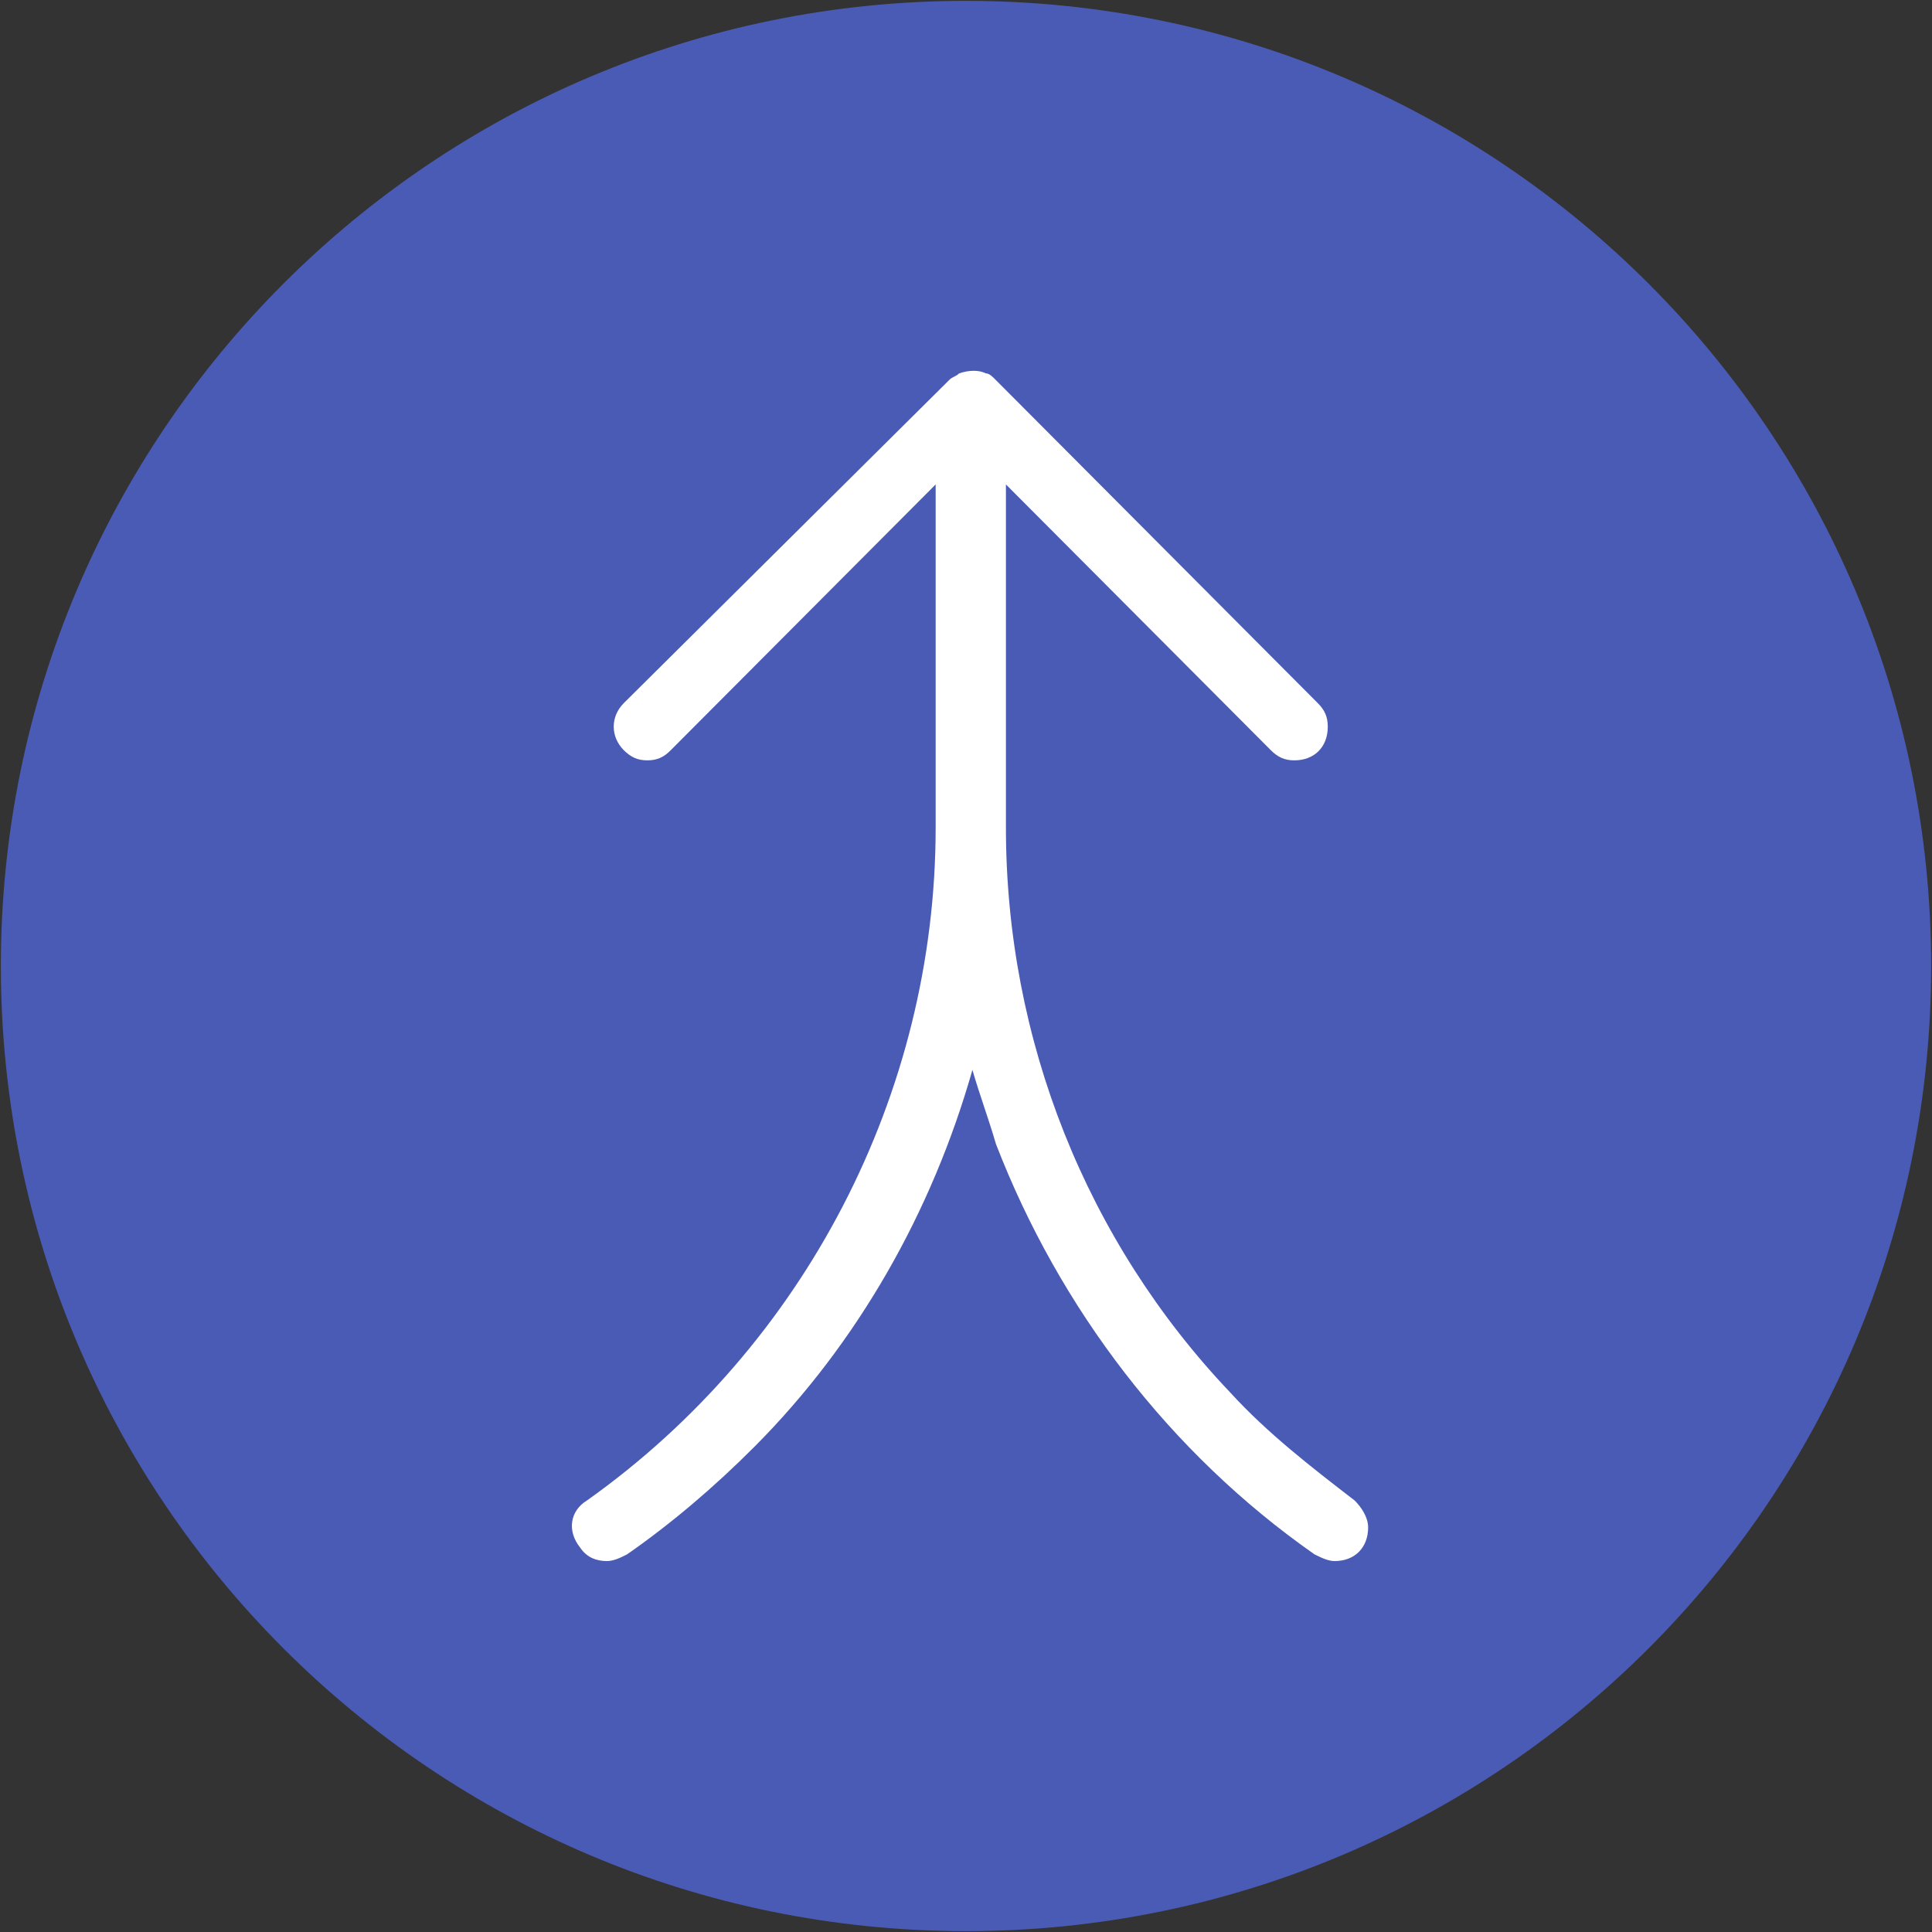
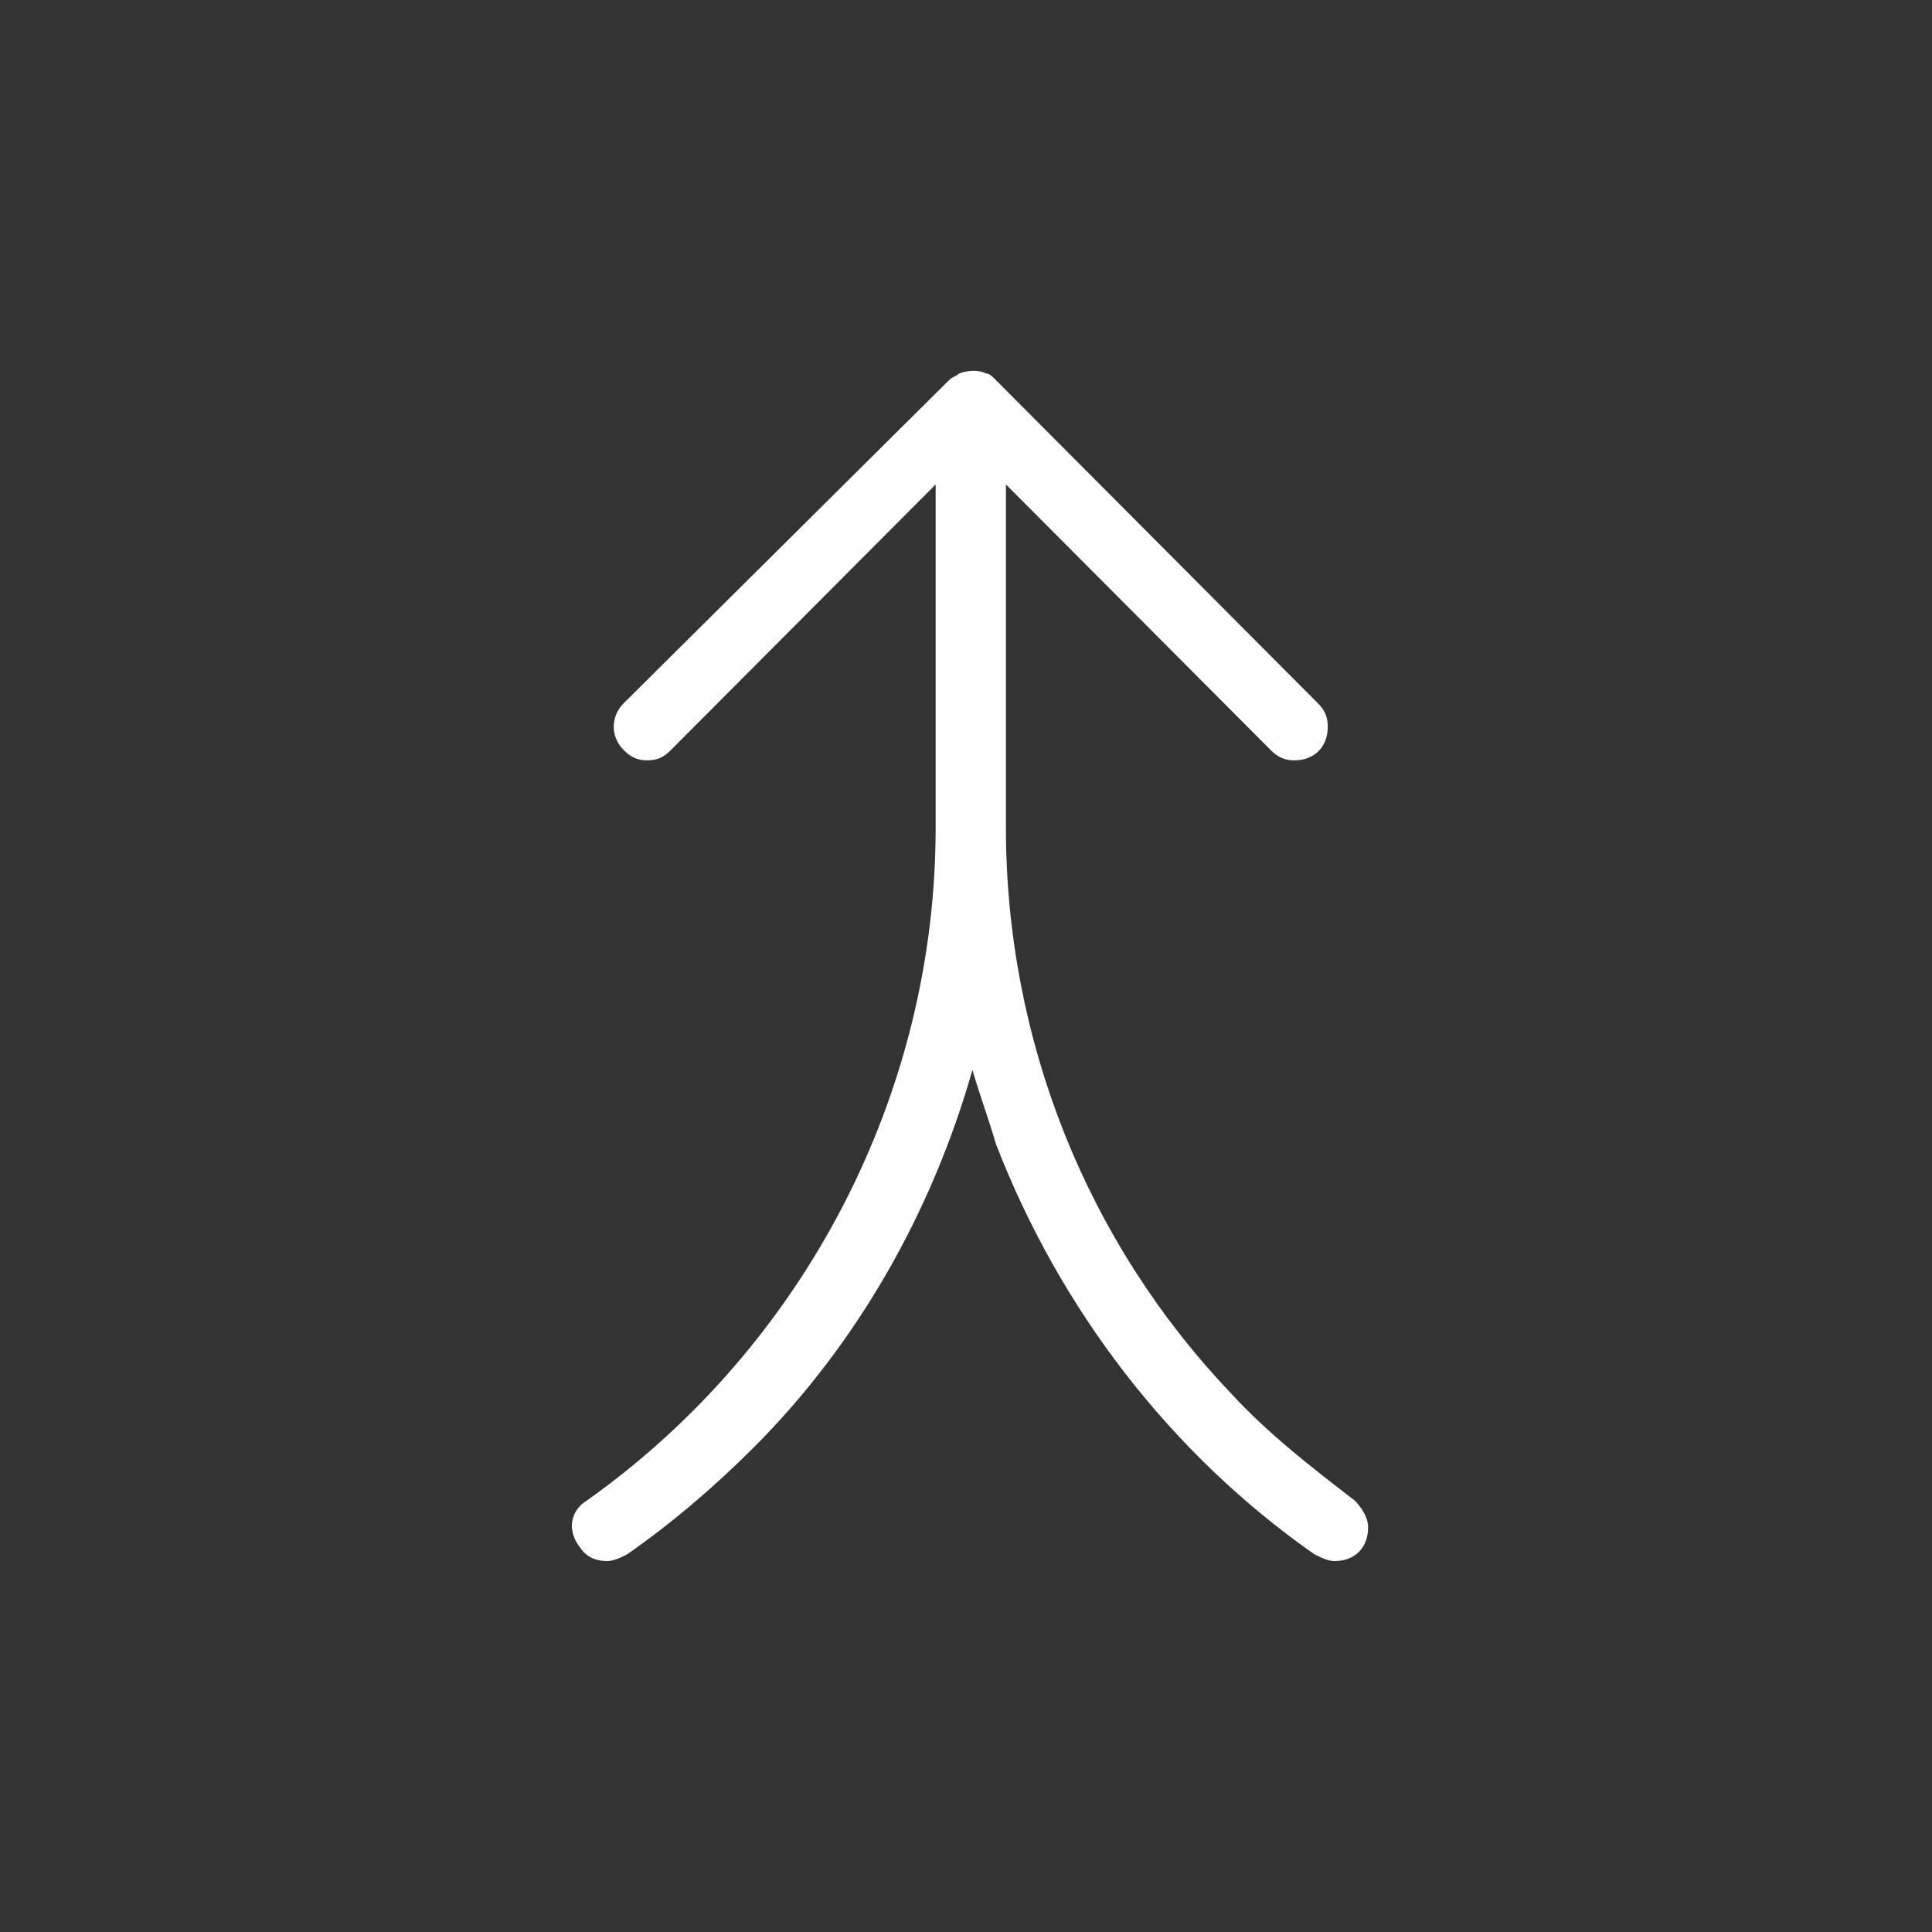
<svg xmlns="http://www.w3.org/2000/svg" id="Layer_1" version="1.1" viewBox="0 0 135 135">
  <rect x="0" y="0" width="135" height="135" fill="#333333" stroke="none" />
  <defs>
    <style>
      .st0 {
        fill: #fff;
      }

      .st0, .st1 {
        fill-rule: evenodd;
      }

      .st1 {
        fill: #4a5bb5;
      }
    </style>
  </defs>
-   <path class="st1" d="M.06,67.5C.06,30.26,30.25.06,67.5.06s67.44,30.19,67.44,67.44-30.19,67.44-67.44,67.44S.06,104.75.06,67.5h0Z" />
  <path class="st0" d="M85.99,97.33c-10.07-10.58-15.7-24.69-15.7-39.5v-23.98l18.51,18.57c.47.47.94.71,1.64.71,1.41,0,2.34-.94,2.34-2.35,0-.71-.23-1.18-.7-1.65l-22.49-22.57c-.23-.24-.47-.47-.7-.47-.47-.24-1.17-.24-1.87,0-.23.23-.47.23-.7.47l-22.73,22.57c-.94.94-.94,2.35,0,3.29.47.47.94.71,1.64.71s1.17-.23,1.64-.71l18.51-18.57v23.98c0,18.57-9.14,36.21-24.37,47.02-1.17.71-1.41,2.12-.47,3.29.47.71,1.17.94,1.87.94.47,0,.94-.23,1.41-.47,3.05-2.12,6.09-4.7,8.9-7.52,7.26-7.29,12.42-16.46,15.23-26.33.47,1.65,1.17,3.53,1.64,5.17,4.45,11.52,12.18,21.63,22.26,28.68.47.23.94.47,1.41.47,1.41,0,2.34-.94,2.34-2.35,0-.71-.47-1.41-.94-1.88-3.05-2.35-6.09-4.7-8.67-7.52h0Z" />
</svg>